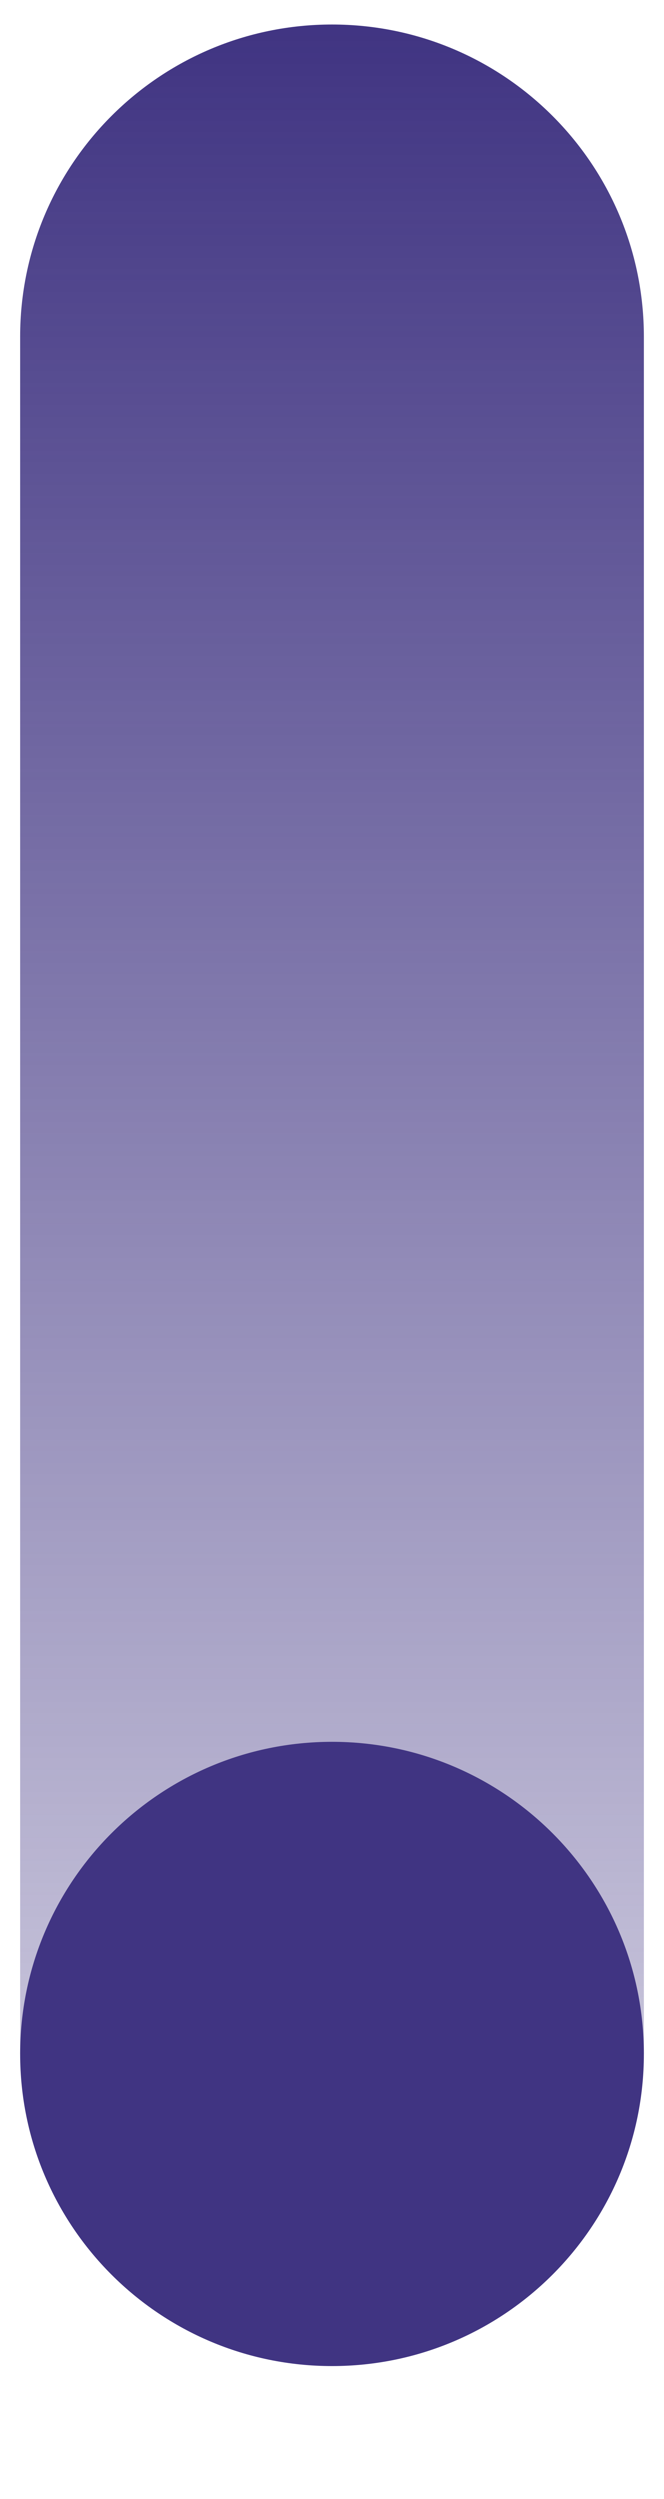
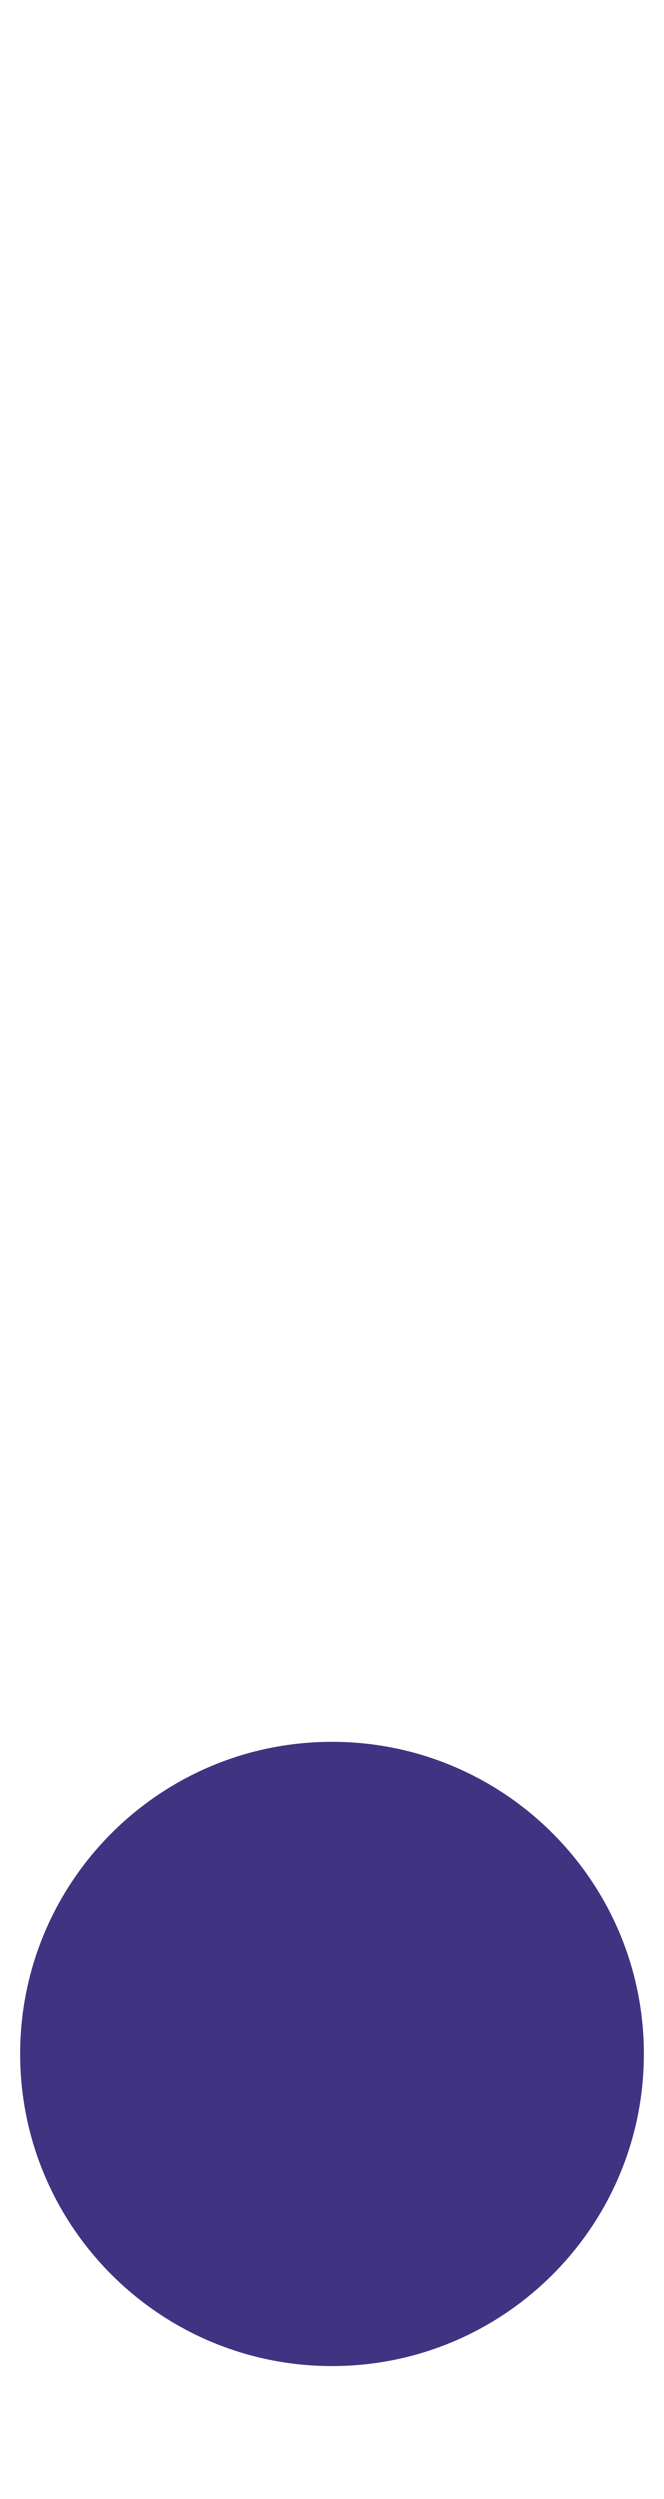
<svg xmlns="http://www.w3.org/2000/svg" id="uuid-05c61385-3b8f-4ff4-990d-c87f9bfbfc5b" width="357.33" height="1343.66" viewBox="0 0 357.33 1343.66">
  <defs>
    <linearGradient id="uuid-154d8990-400f-422f-be86-abef484cdac2" x1="1824.54" y1="-3360.58" x2="2915.76" y2="-3360.58" gradientTransform="translate(-3181.91 2928.94) rotate(-90) scale(1 -1)" gradientUnits="userSpaceOnUse">
      <stop offset="0" stop-color="#403482" stop-opacity=".3" />
      <stop offset="1" stop-color="#403482" />
    </linearGradient>
  </defs>
-   <path d="m10.84,181.01v923.39h335.66V181.01c0-92.69-75.14-167.83-167.83-167.83S10.84,88.32,10.84,181.01h0Z" fill="url(#uuid-154d8990-400f-422f-be86-abef484cdac2)" stroke-width="0" />
  <path d="m178.67,936.57c92.69,0,167.83,75.14,167.83,167.83s-75.14,167.83-167.83,167.83S10.84,1197.09,10.84,1104.4s75.14-167.83,167.83-167.83h0Z" fill="#403482" stroke-width="0" />
</svg>